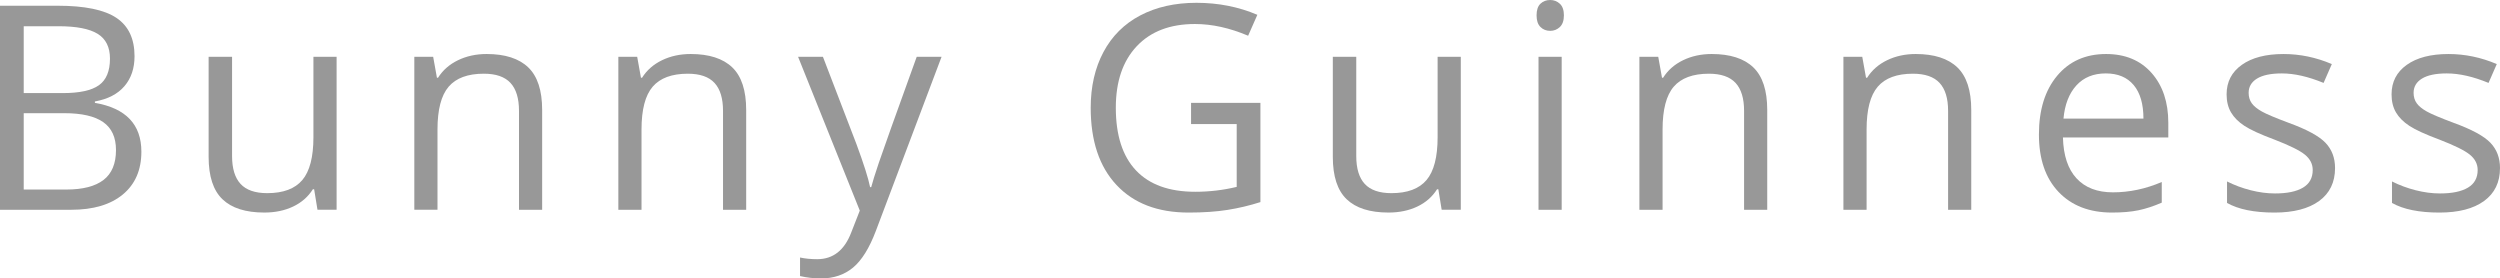
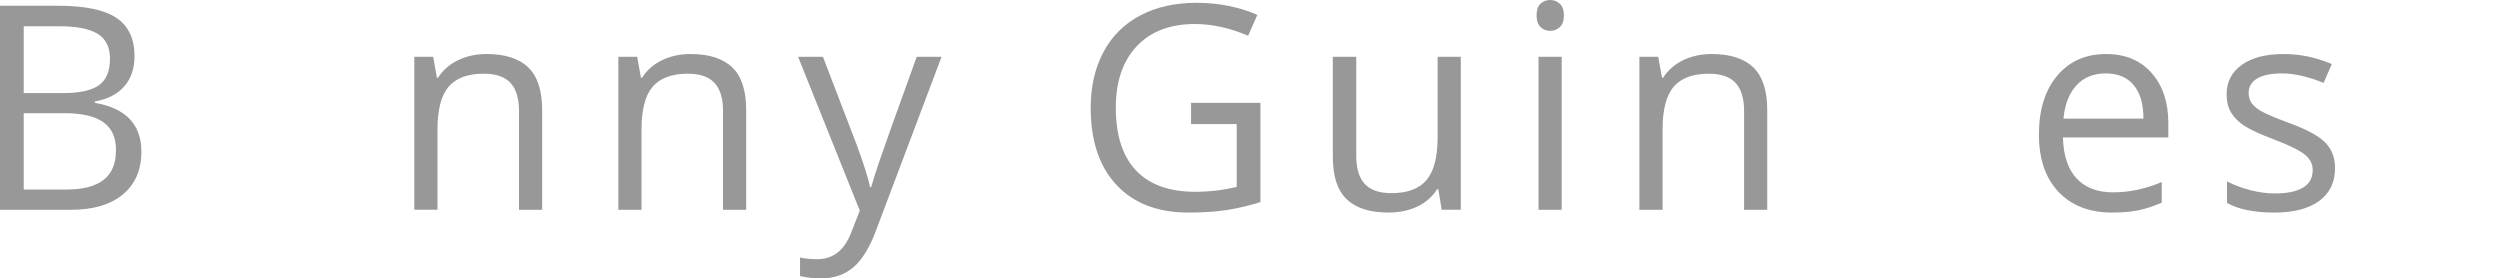
<svg xmlns="http://www.w3.org/2000/svg" version="1.1" id="Layer_1" x="0px" y="0px" width="244.896px" height="27.275px" viewBox="0 0 244.896 27.275" xml:space="preserve">
  <g>
    <path fill="#989898" d="M0,0.561h5.646c2.652,0,4.571,0.396,5.756,1.189c1.185,0.793,1.777,2.046,1.777,3.76   c0,1.185-0.331,2.163-0.991,2.933c-0.661,0.771-1.625,1.27-2.892,1.497v0.137c3.035,0.52,4.553,2.115,4.553,4.785   c0,1.786-0.604,3.181-1.812,4.184c-1.208,1.003-2.896,1.504-5.065,1.504H0V0.561z M2.324,9.119h3.828   c1.641,0,2.821-0.257,3.541-0.772c0.72-0.515,1.08-1.383,1.08-2.604c0-1.121-0.401-1.93-1.203-2.427   C8.768,2.819,7.492,2.57,5.742,2.57H2.324V9.119z M2.324,11.088v7.479h4.17c1.613,0,2.828-0.312,3.644-0.937   c0.815-0.624,1.224-1.602,1.224-2.933c0-1.239-0.417-2.151-1.251-2.734c-0.834-0.583-2.104-0.875-3.808-0.875H2.324z" />
-     <path fill="#989898" d="M22.733,5.564v9.721c0,1.222,0.278,2.133,0.834,2.734c0.556,0.602,1.426,0.902,2.611,0.902   c1.567,0,2.714-0.429,3.438-1.285s1.087-2.256,1.087-4.197V5.564h2.27v14.984h-1.873l-0.328-2.01h-0.123   c-0.465,0.738-1.11,1.304-1.935,1.695c-0.825,0.392-1.766,0.588-2.823,0.588c-1.823,0-3.188-0.433-4.095-1.299   c-0.907-0.866-1.36-2.251-1.36-4.156V5.564H22.733z" />
    <path fill="#989898" d="M50.84,20.549v-9.693c0-1.221-0.278-2.133-0.834-2.734C49.45,7.52,48.58,7.219,47.395,7.219   c-1.568,0-2.716,0.424-3.445,1.271c-0.729,0.848-1.094,2.247-1.094,4.197v7.861h-2.27V5.564h1.846l0.369,2.051h0.109   c0.465-0.738,1.116-1.31,1.955-1.716c0.838-0.405,1.772-0.608,2.803-0.608c1.805,0,3.163,0.436,4.074,1.306   c0.911,0.871,1.367,2.263,1.367,4.177v9.775H50.84z" />
    <path fill="#989898" d="M70.826,20.549v-9.693c0-1.221-0.278-2.133-0.834-2.734c-0.556-0.602-1.427-0.902-2.611-0.902   c-1.568,0-2.716,0.424-3.445,1.271c-0.729,0.848-1.094,2.247-1.094,4.197v7.861h-2.27V5.564h1.846l0.369,2.051h0.109   c0.465-0.738,1.116-1.31,1.955-1.716c0.838-0.405,1.772-0.608,2.803-0.608c1.805,0,3.163,0.436,4.074,1.306   c0.911,0.871,1.367,2.263,1.367,4.177v9.775H70.826z" />
    <path fill="#989898" d="M78.179,5.564h2.434l3.281,8.545c0.72,1.95,1.167,3.358,1.34,4.225h0.109   c0.118-0.465,0.367-1.26,0.745-2.386c0.378-1.125,1.615-4.587,3.712-10.384h2.434l-6.439,17.062   c-0.638,1.687-1.383,2.882-2.235,3.589c-0.853,0.706-1.898,1.06-3.138,1.06c-0.693,0-1.376-0.077-2.051-0.232v-1.818   c0.501,0.109,1.062,0.164,1.682,0.164c1.559,0,2.67-0.875,3.336-2.625l0.834-2.133L78.179,5.564z" />
    <path fill="#989898" d="M116.673,10.076h6.795v9.721c-1.058,0.337-2.133,0.593-3.227,0.766s-2.361,0.26-3.801,0.26   c-3.026,0-5.382-0.899-7.068-2.7c-1.687-1.8-2.529-4.322-2.529-7.567c0-2.078,0.417-3.898,1.251-5.462   c0.834-1.563,2.035-2.757,3.603-3.582c1.567-0.825,3.404-1.237,5.51-1.237c2.133,0,4.12,0.392,5.961,1.176L122.265,3.5   c-1.805-0.766-3.541-1.148-5.209-1.148c-2.434,0-4.334,0.725-5.701,2.174s-2.051,3.459-2.051,6.029   c0,2.698,0.658,4.744,1.976,6.139c1.317,1.395,3.251,2.092,5.804,2.092c1.385,0,2.739-0.159,4.061-0.479v-6.152h-4.471V10.076z" />
    <path fill="#989898" d="M132.857,5.564v9.721c0,1.222,0.278,2.133,0.834,2.734c0.557,0.602,1.427,0.902,2.611,0.902   c1.568,0,2.715-0.429,3.439-1.285s1.086-2.256,1.086-4.197V5.564h2.27v14.984h-1.873l-0.328-2.01h-0.123   c-0.465,0.738-1.109,1.304-1.934,1.695c-0.826,0.392-1.767,0.588-2.824,0.588c-1.822,0-3.188-0.433-4.094-1.299   c-0.908-0.866-1.361-2.251-1.361-4.156V5.564H132.857z" />
    <path fill="#989898" d="M150.52,1.504c0-0.52,0.127-0.9,0.383-1.142C151.156,0.121,151.477,0,151.859,0   c0.363,0,0.678,0.123,0.943,0.369c0.264,0.246,0.396,0.625,0.396,1.135c0,0.511-0.133,0.891-0.396,1.142   c-0.266,0.251-0.58,0.376-0.943,0.376c-0.383,0-0.703-0.125-0.957-0.376C150.646,2.395,150.52,2.015,150.52,1.504z M152.98,20.549   h-2.27V5.564h2.27V20.549z" />
    <path fill="#989898" d="M170.847,20.549v-9.693c0-1.221-0.278-2.133-0.834-2.734s-1.427-0.902-2.611-0.902   c-1.567,0-2.716,0.424-3.445,1.271s-1.094,2.247-1.094,4.197v7.861h-2.27V5.564h1.846l0.369,2.051h0.109   c0.465-0.738,1.116-1.31,1.955-1.716c0.839-0.405,1.772-0.608,2.803-0.608c1.805,0,3.163,0.436,4.074,1.306   c0.911,0.871,1.367,2.263,1.367,4.177v9.775H170.847z" />
-     <path fill="#989898" d="M190.832,20.549v-9.693c0-1.221-0.278-2.133-0.834-2.734c-0.557-0.602-1.427-0.902-2.611-0.902   c-1.568,0-2.717,0.424-3.445,1.271c-0.729,0.848-1.094,2.247-1.094,4.197v7.861h-2.27V5.564h1.846l0.369,2.051h0.109   c0.465-0.738,1.116-1.31,1.955-1.716c0.838-0.405,1.772-0.608,2.803-0.608c1.805,0,3.162,0.436,4.074,1.306   c0.911,0.871,1.367,2.263,1.367,4.177v9.775H190.832z" />
    <path fill="#989898" d="M206.894,20.822c-2.215,0-3.963-0.675-5.243-2.023c-1.281-1.349-1.921-3.222-1.921-5.619   c0-2.415,0.595-4.334,1.784-5.756s2.787-2.133,4.792-2.133c1.878,0,3.363,0.618,4.457,1.853c1.094,1.235,1.641,2.864,1.641,4.888   v1.436h-10.322c0.046,1.759,0.489,3.095,1.333,4.006c0.843,0.911,2.03,1.367,3.562,1.367c1.613,0,3.208-0.337,4.785-1.012v2.023   c-0.802,0.347-1.562,0.595-2.276,0.745C208.769,20.747,207.905,20.822,206.894,20.822z M206.278,7.191   c-1.203,0-2.163,0.392-2.878,1.176c-0.716,0.784-1.137,1.869-1.265,3.254h7.834c0-1.431-0.319-2.527-0.957-3.288   C208.375,7.572,207.463,7.191,206.278,7.191z" />
    <path fill="#989898" d="M228.738,16.461c0,1.395-0.52,2.47-1.559,3.227s-2.497,1.135-4.375,1.135c-1.986,0-3.536-0.314-4.648-0.943   v-2.105c0.721,0.364,1.492,0.651,2.318,0.861c0.824,0.21,1.619,0.314,2.385,0.314c1.186,0,2.097-0.188,2.734-0.567   c0.639-0.378,0.957-0.955,0.957-1.729c0-0.583-0.252-1.082-0.758-1.497c-0.506-0.414-1.493-0.904-2.961-1.47   c-1.395-0.52-2.385-0.973-2.973-1.36c-0.588-0.387-1.025-0.827-1.312-1.319s-0.432-1.08-0.432-1.764   c0-1.221,0.497-2.185,1.49-2.892c0.994-0.706,2.356-1.06,4.088-1.06c1.613,0,3.19,0.328,4.73,0.984l-0.807,1.846   c-1.504-0.62-2.866-0.93-4.088-0.93c-1.075,0-1.887,0.169-2.434,0.506c-0.547,0.337-0.82,0.802-0.82,1.395   c0,0.401,0.104,0.743,0.309,1.025c0.205,0.283,0.535,0.552,0.99,0.807c0.456,0.255,1.331,0.625,2.625,1.107   c1.777,0.647,2.979,1.299,3.604,1.955C228.426,14.643,228.738,15.468,228.738,16.461z" />
-     <path fill="#989898" d="M244.896,16.461c0,1.395-0.52,2.47-1.559,3.227s-2.496,1.135-4.375,1.135c-1.986,0-3.536-0.314-4.647-0.943   v-2.105c0.719,0.364,1.492,0.651,2.317,0.861c0.824,0.21,1.619,0.314,2.385,0.314c1.186,0,2.098-0.188,2.734-0.567   c0.639-0.378,0.957-0.955,0.957-1.729c0-0.583-0.252-1.082-0.758-1.497c-0.506-0.414-1.492-0.904-2.961-1.47   c-1.395-0.52-2.385-0.973-2.973-1.36c-0.589-0.387-1.026-0.827-1.313-1.319s-0.43-1.08-0.43-1.764c0-1.221,0.496-2.185,1.49-2.892   c0.993-0.706,2.356-1.06,4.087-1.06c1.613,0,3.191,0.328,4.73,0.984l-0.807,1.846c-1.504-0.62-2.865-0.93-4.088-0.93   c-1.074,0-1.887,0.169-2.434,0.506c-0.547,0.337-0.82,0.802-0.82,1.395c0,0.401,0.104,0.743,0.309,1.025   c0.205,0.283,0.535,0.552,0.99,0.807c0.457,0.255,1.332,0.625,2.625,1.107c1.777,0.647,2.979,1.299,3.604,1.955   C244.583,14.643,244.896,15.468,244.896,16.461z" />
  </g>
</svg>